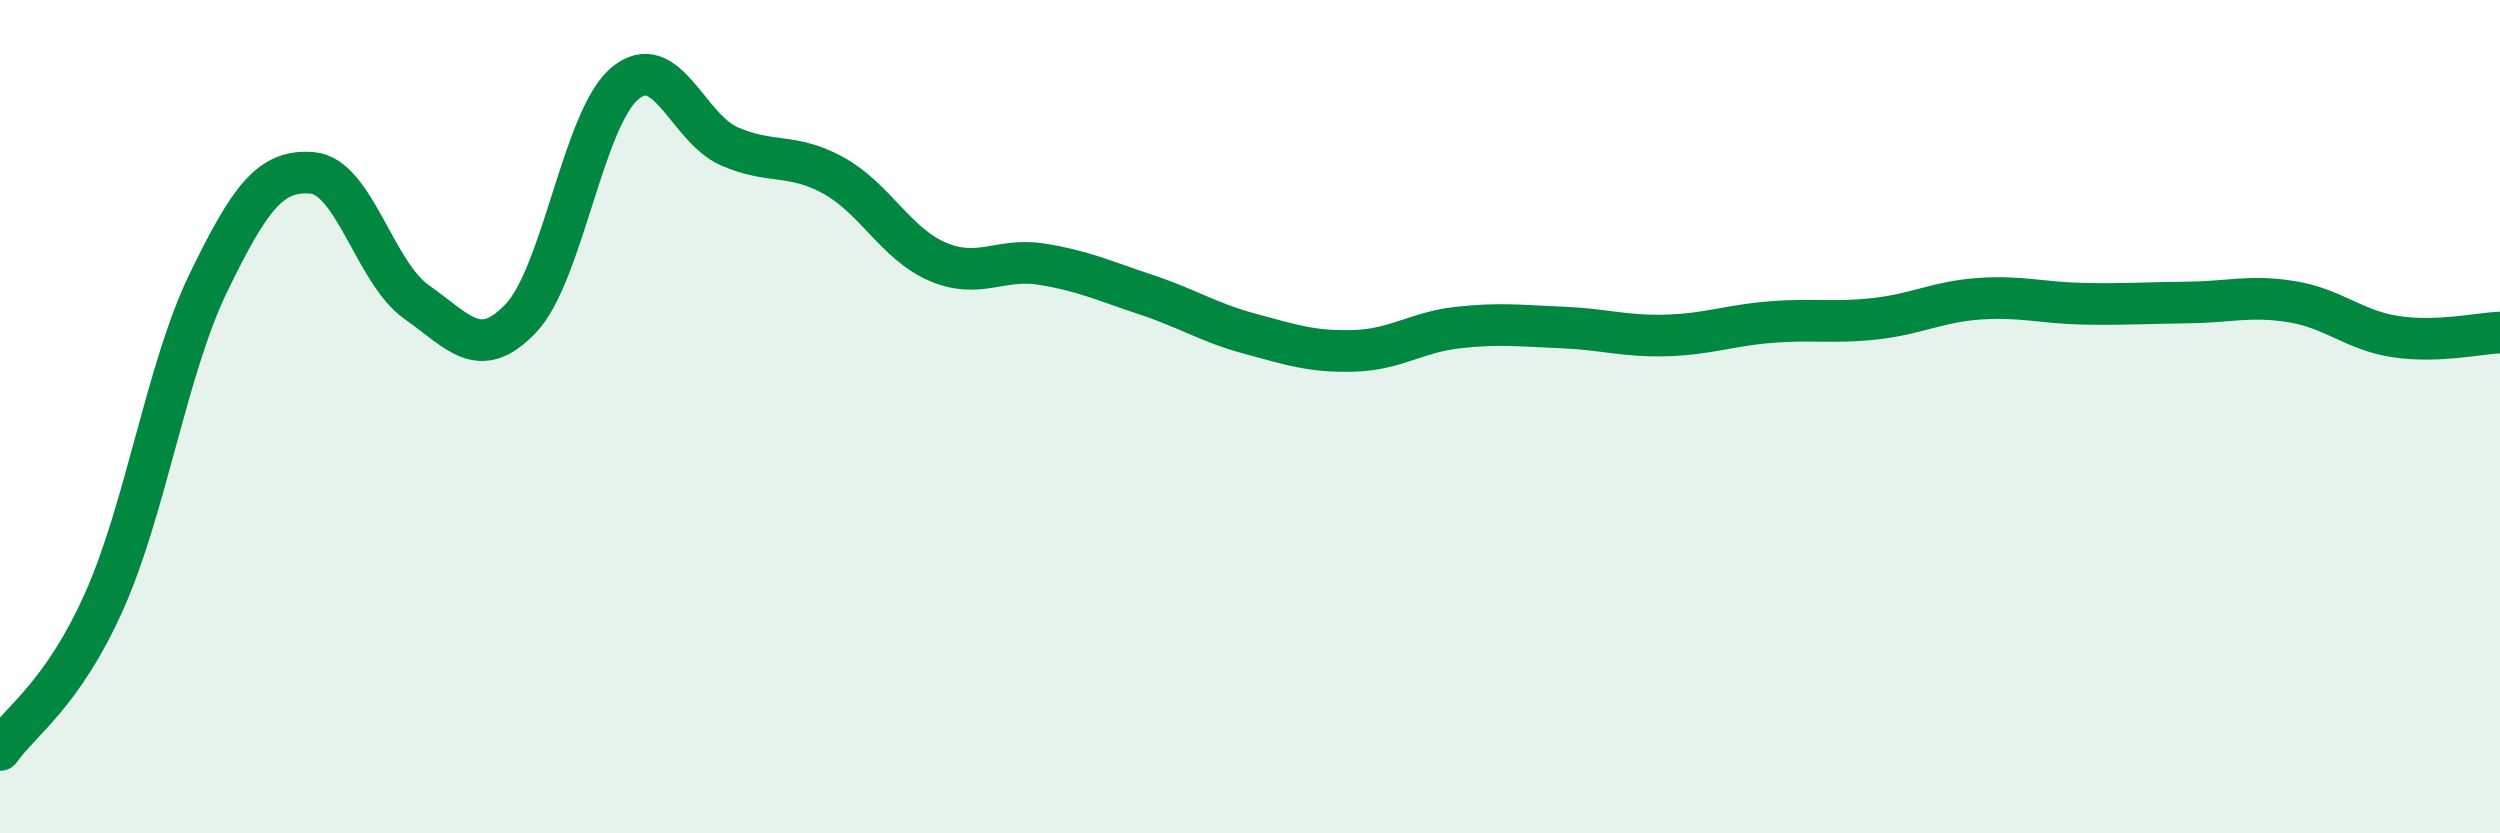
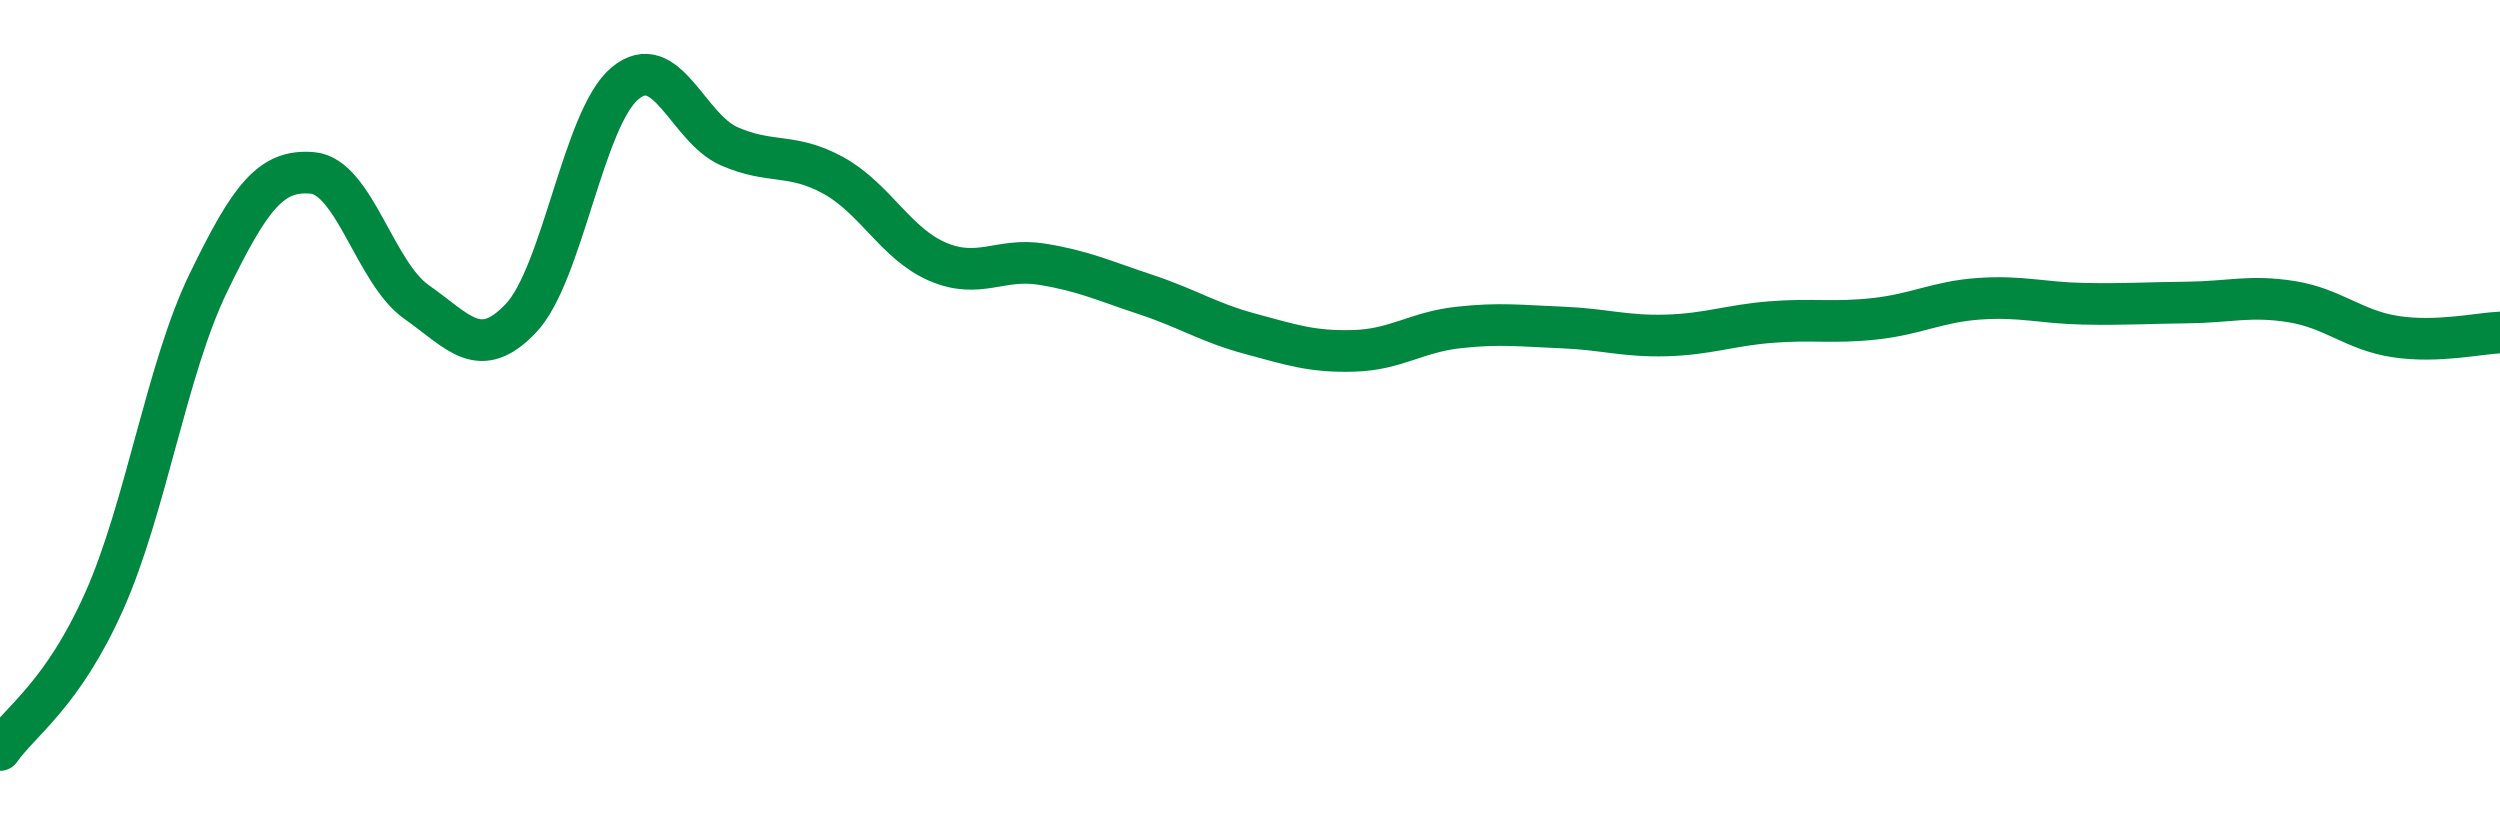
<svg xmlns="http://www.w3.org/2000/svg" width="60" height="20" viewBox="0 0 60 20">
-   <path d="M 0,18 C 0.5,17.29 1.5,16.67 2.5,14.43 C 3.5,12.19 4,8.85 5,6.79 C 6,4.73 6.5,4.06 7.5,4.15 C 8.5,4.24 9,6.55 10,7.25 C 11,7.95 11.5,8.69 12.5,7.64 C 13.5,6.59 14,2.83 15,2 C 16,1.17 16.5,3.07 17.5,3.51 C 18.5,3.95 19,3.66 20,4.21 C 21,4.76 21.5,5.85 22.5,6.28 C 23.5,6.71 24,6.18 25,6.34 C 26,6.5 26.5,6.74 27.5,7.07 C 28.5,7.4 29,7.74 30,8.01 C 31,8.28 31.5,8.45 32.5,8.42 C 33.5,8.39 34,7.97 35,7.86 C 36,7.75 36.5,7.82 37.5,7.86 C 38.5,7.9 39,8.08 40,8.05 C 41,8.02 41.5,7.81 42.5,7.73 C 43.5,7.65 44,7.76 45,7.65 C 46,7.54 46.5,7.24 47.5,7.17 C 48.5,7.1 49,7.27 50,7.29 C 51,7.31 51.5,7.27 52.5,7.26 C 53.5,7.25 54,7.08 55,7.24 C 56,7.4 56.5,7.93 57.5,8.08 C 58.5,8.23 59.5,8 60,7.98L60 20L0 20Z" fill="#008740" opacity="0.1" stroke-linecap="round" stroke-linejoin="round" />
  <path d="M 0,18 C 0.5,17.29 1.5,16.67 2.5,14.43 C 3.5,12.19 4,8.85 5,6.79 C 6,4.73 6.5,4.06 7.5,4.15 C 8.5,4.24 9,6.55 10,7.25 C 11,7.95 11.5,8.69 12.5,7.64 C 13.5,6.59 14,2.83 15,2 C 16,1.17 16.5,3.07 17.5,3.51 C 18.5,3.95 19,3.66 20,4.21 C 21,4.76 21.5,5.85 22.5,6.28 C 23.5,6.71 24,6.18 25,6.34 C 26,6.5 26.5,6.74 27.5,7.07 C 28.5,7.4 29,7.74 30,8.01 C 31,8.28 31.5,8.45 32.5,8.42 C 33.5,8.39 34,7.97 35,7.86 C 36,7.75 36.5,7.82 37.5,7.86 C 38.5,7.9 39,8.08 40,8.05 C 41,8.02 41.5,7.81 42.5,7.73 C 43.5,7.65 44,7.76 45,7.65 C 46,7.54 46.5,7.24 47.5,7.17 C 48.5,7.1 49,7.27 50,7.29 C 51,7.31 51.5,7.27 52.5,7.26 C 53.5,7.25 54,7.08 55,7.24 C 56,7.4 56.5,7.93 57.5,8.08 C 58.5,8.23 59.5,8 60,7.98" stroke="#008740" stroke-width="1" fill="none" stroke-linecap="round" stroke-linejoin="round" />
</svg>